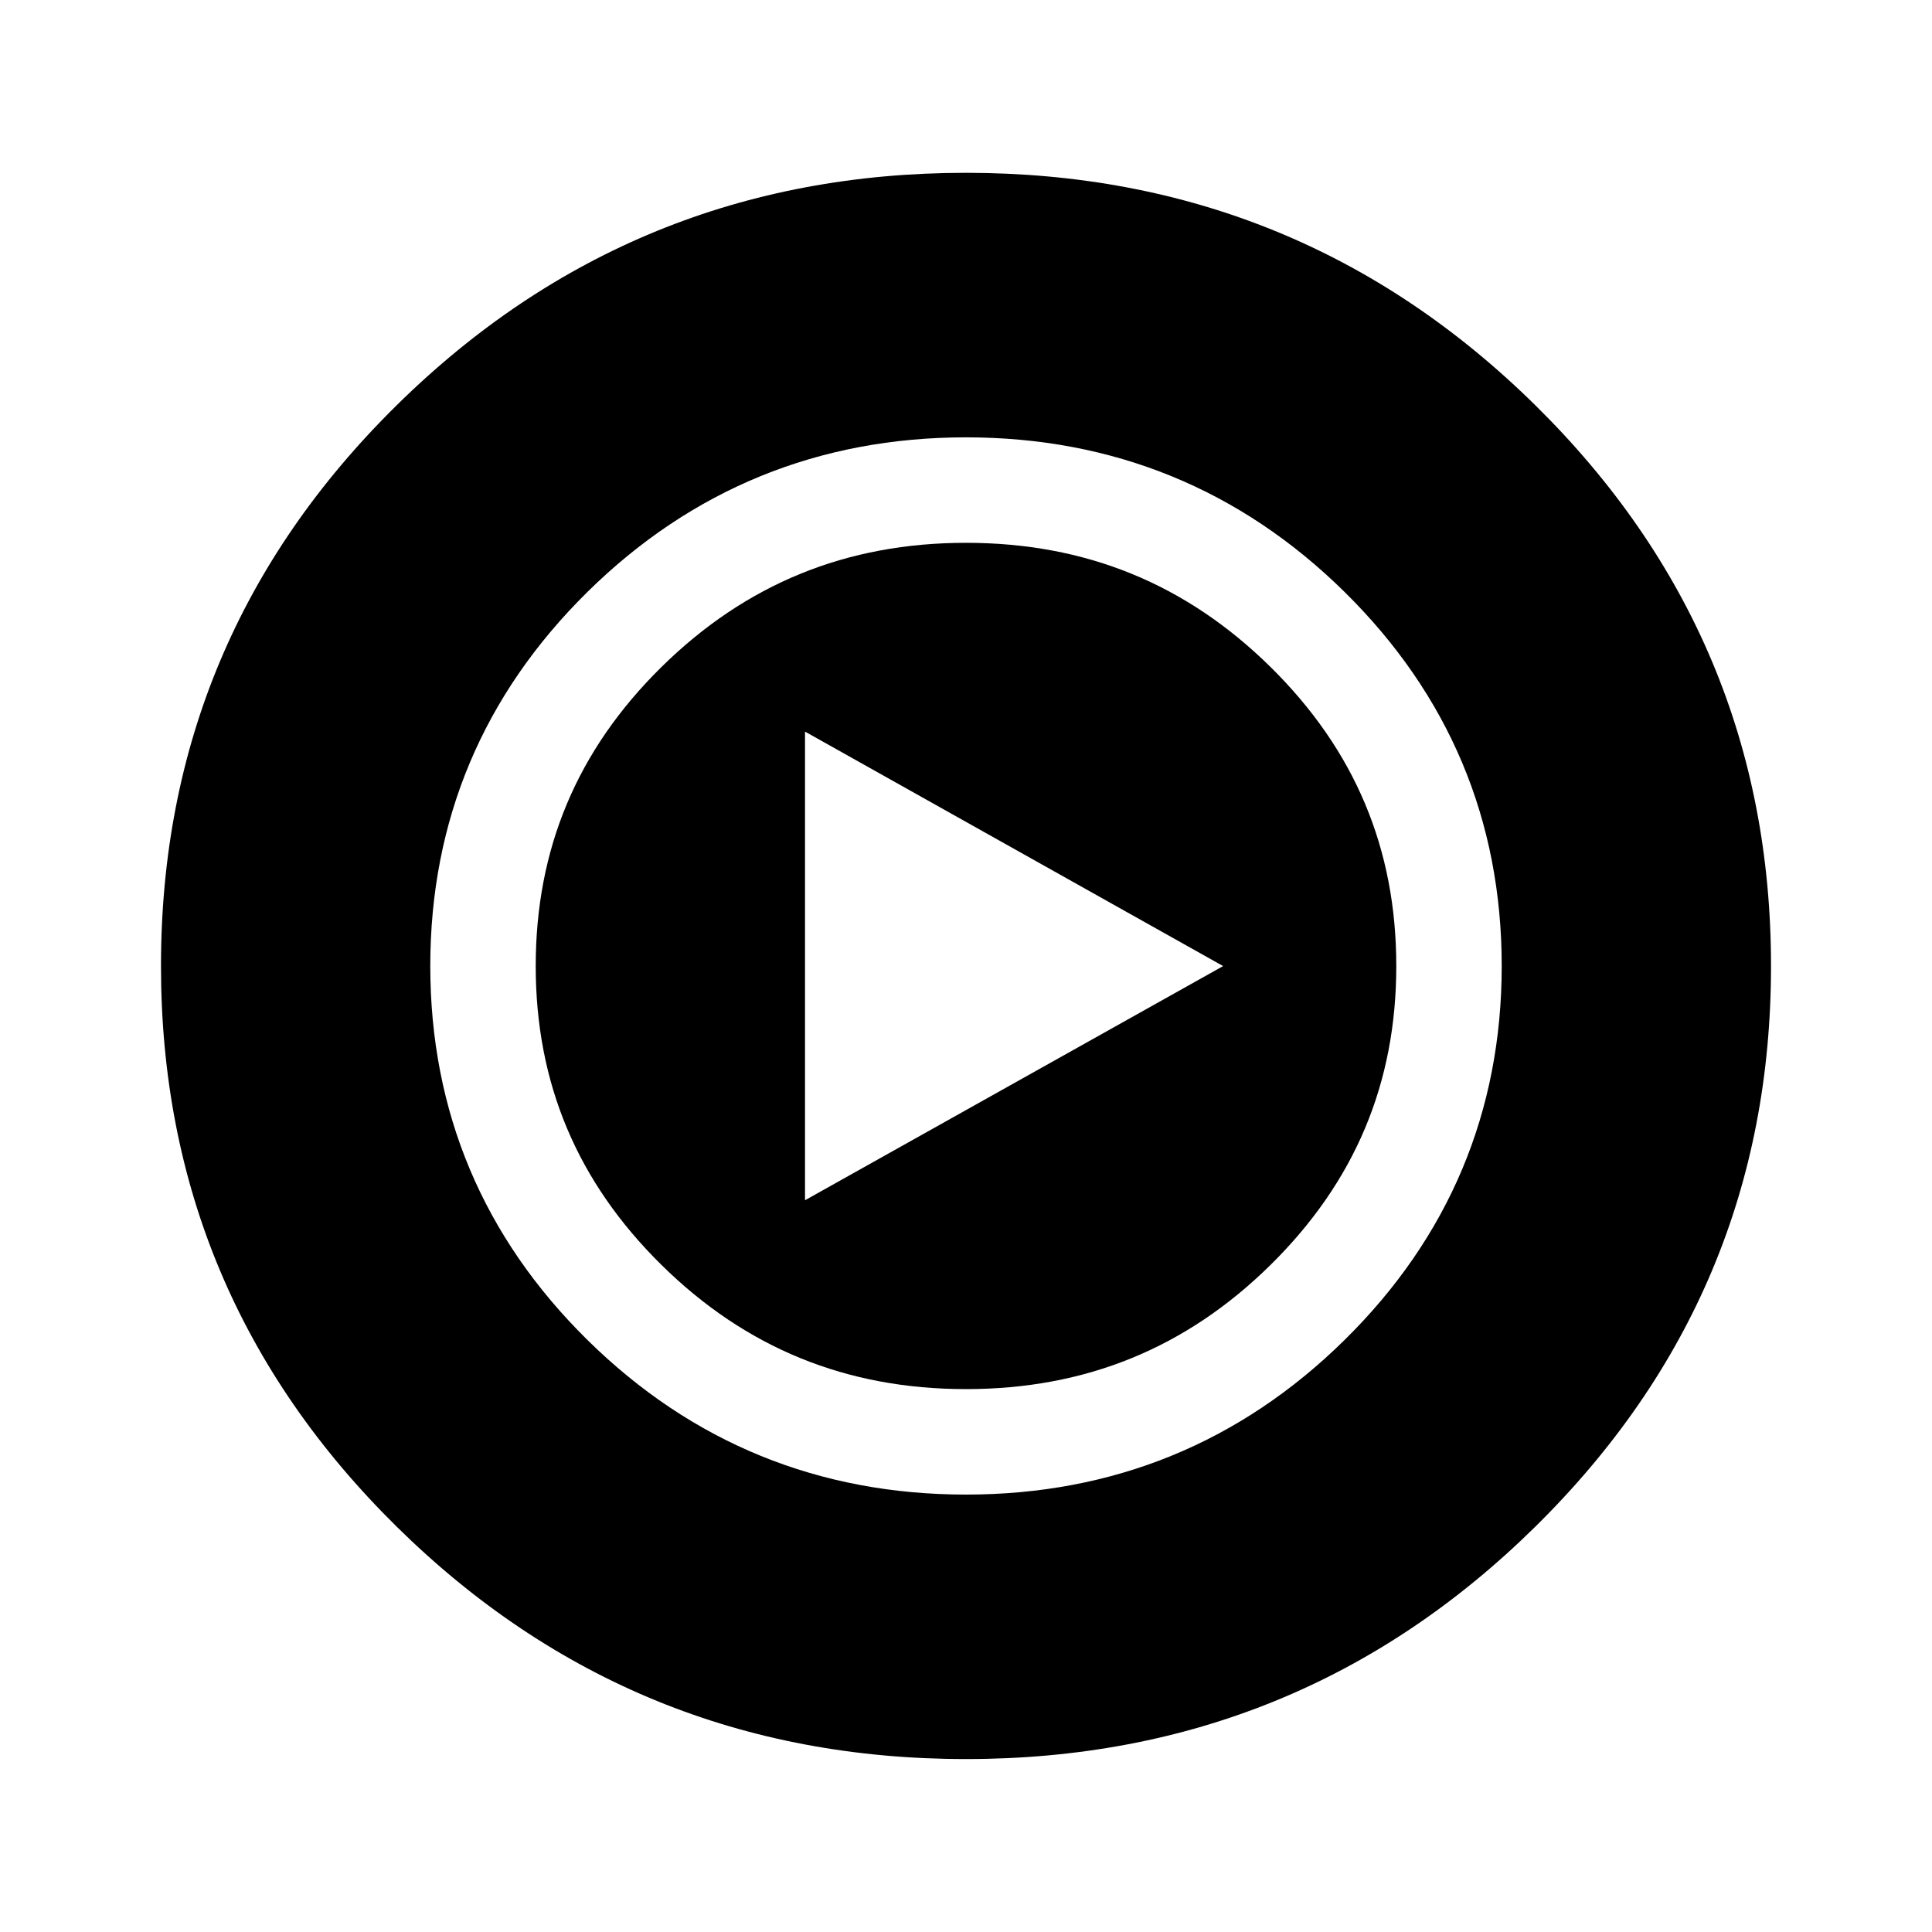
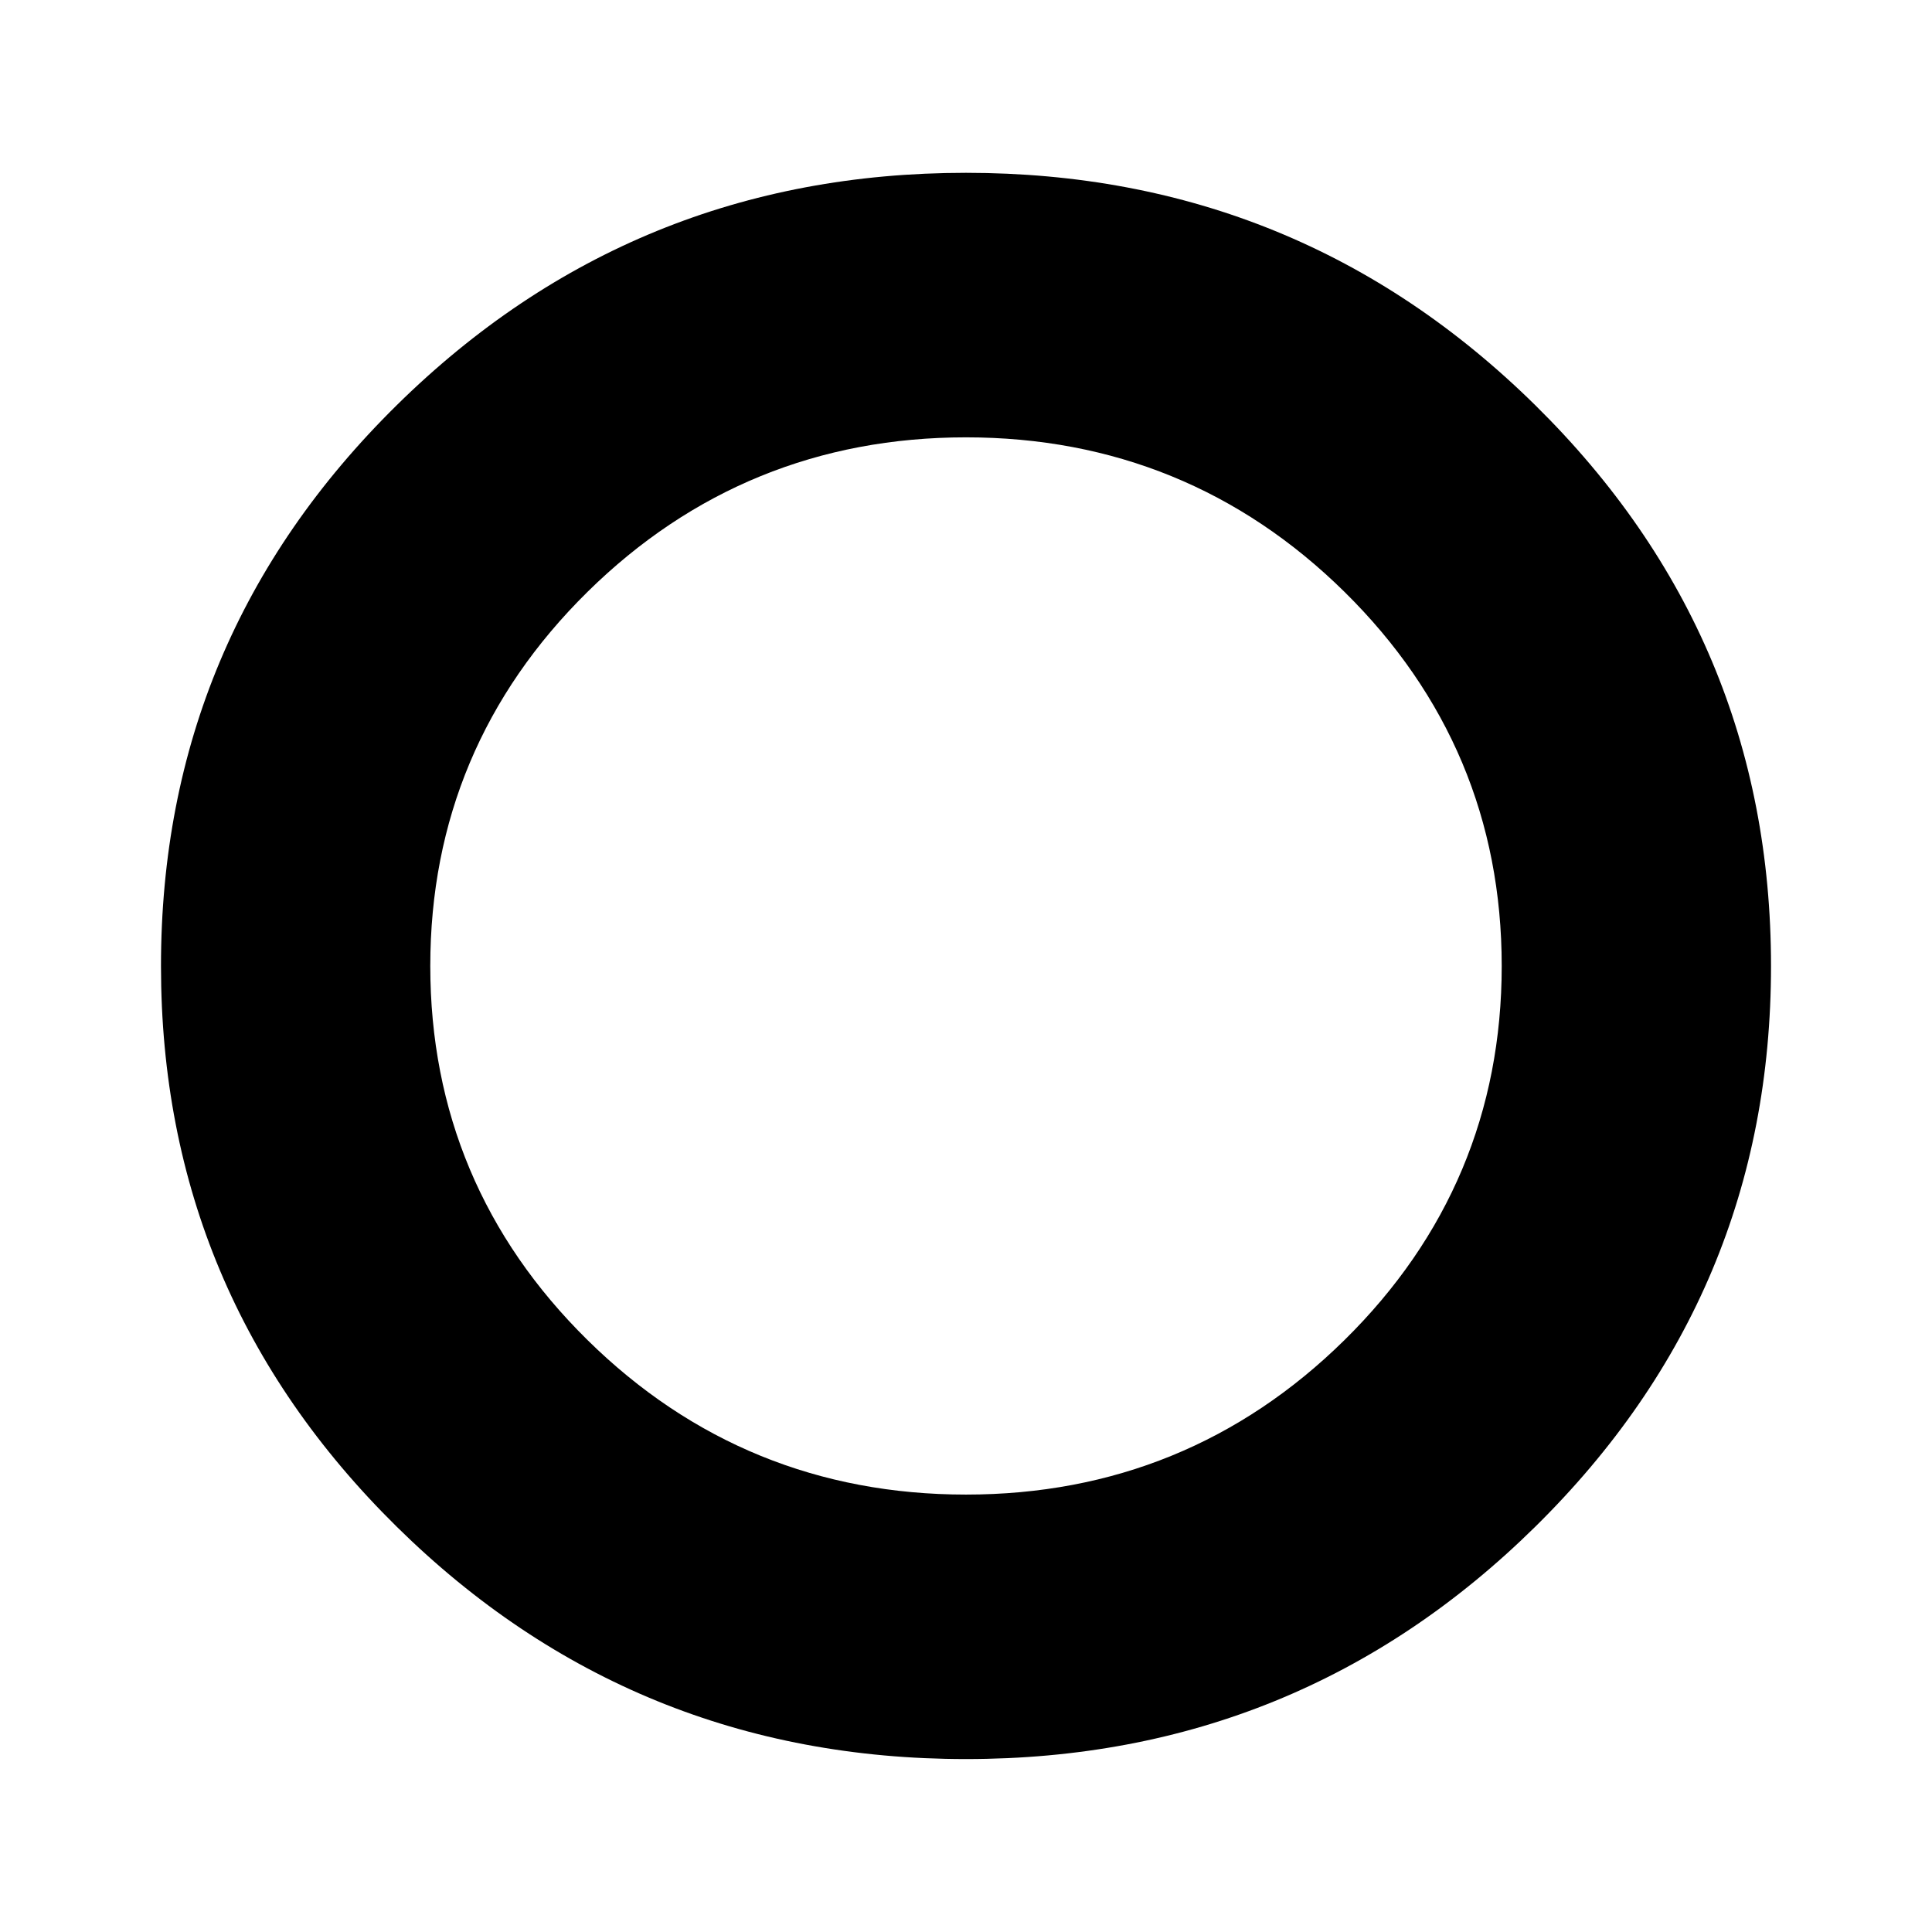
<svg xmlns="http://www.w3.org/2000/svg" fill="none" height="100%" overflow="visible" preserveAspectRatio="none" style="display: block;" viewBox="0 0 49 49" width="100%">
  <g id="lineicons:youtube-music">
    <g id="Group">
-       <path clip-rule="evenodd" d="M16.776 16.917C18.916 14.81 21.466 13.767 24.5 13.767C27.534 13.767 30.084 14.808 32.224 16.917C34.363 19.026 35.413 21.527 35.413 24.5C35.413 27.473 34.363 29.972 32.224 32.081C30.084 34.19 27.534 35.231 24.5 35.231C21.466 35.231 18.916 34.19 16.776 32.081C14.637 29.972 13.587 27.471 13.587 24.5C13.587 21.529 14.637 19.024 16.776 16.917ZM31.021 24.502L20.417 30.441V18.555L31.021 24.502Z" fill="black" fill-rule="evenodd" id="Vector" />
      <path clip-rule="evenodd" d="M38.937 38.722C42.925 34.794 44.918 30.053 44.917 24.5C44.917 18.945 42.923 14.204 38.937 10.276C34.949 6.348 30.136 4.383 24.5 4.383C18.864 4.383 14.051 6.348 10.063 10.276C6.075 14.204 4.082 18.945 4.083 24.5C4.083 30.053 6.077 34.794 10.063 38.722C14.051 42.65 18.864 44.614 24.5 44.614C30.138 44.614 34.95 42.65 38.937 38.722ZM24.5 11.092C20.77 11.092 17.544 12.407 14.9 15.012C12.254 17.62 10.913 20.805 10.913 24.5C10.913 28.193 12.254 31.38 14.9 33.986C17.544 36.591 20.768 37.906 24.5 37.906C28.232 37.906 31.456 36.591 34.1 33.986C36.746 31.38 38.087 28.193 38.087 24.5C38.087 20.805 36.746 17.62 34.1 15.012C31.456 12.407 28.23 11.092 24.5 11.092Z" fill="black" fill-rule="evenodd" id="Vector_2" />
    </g>
  </g>
</svg>